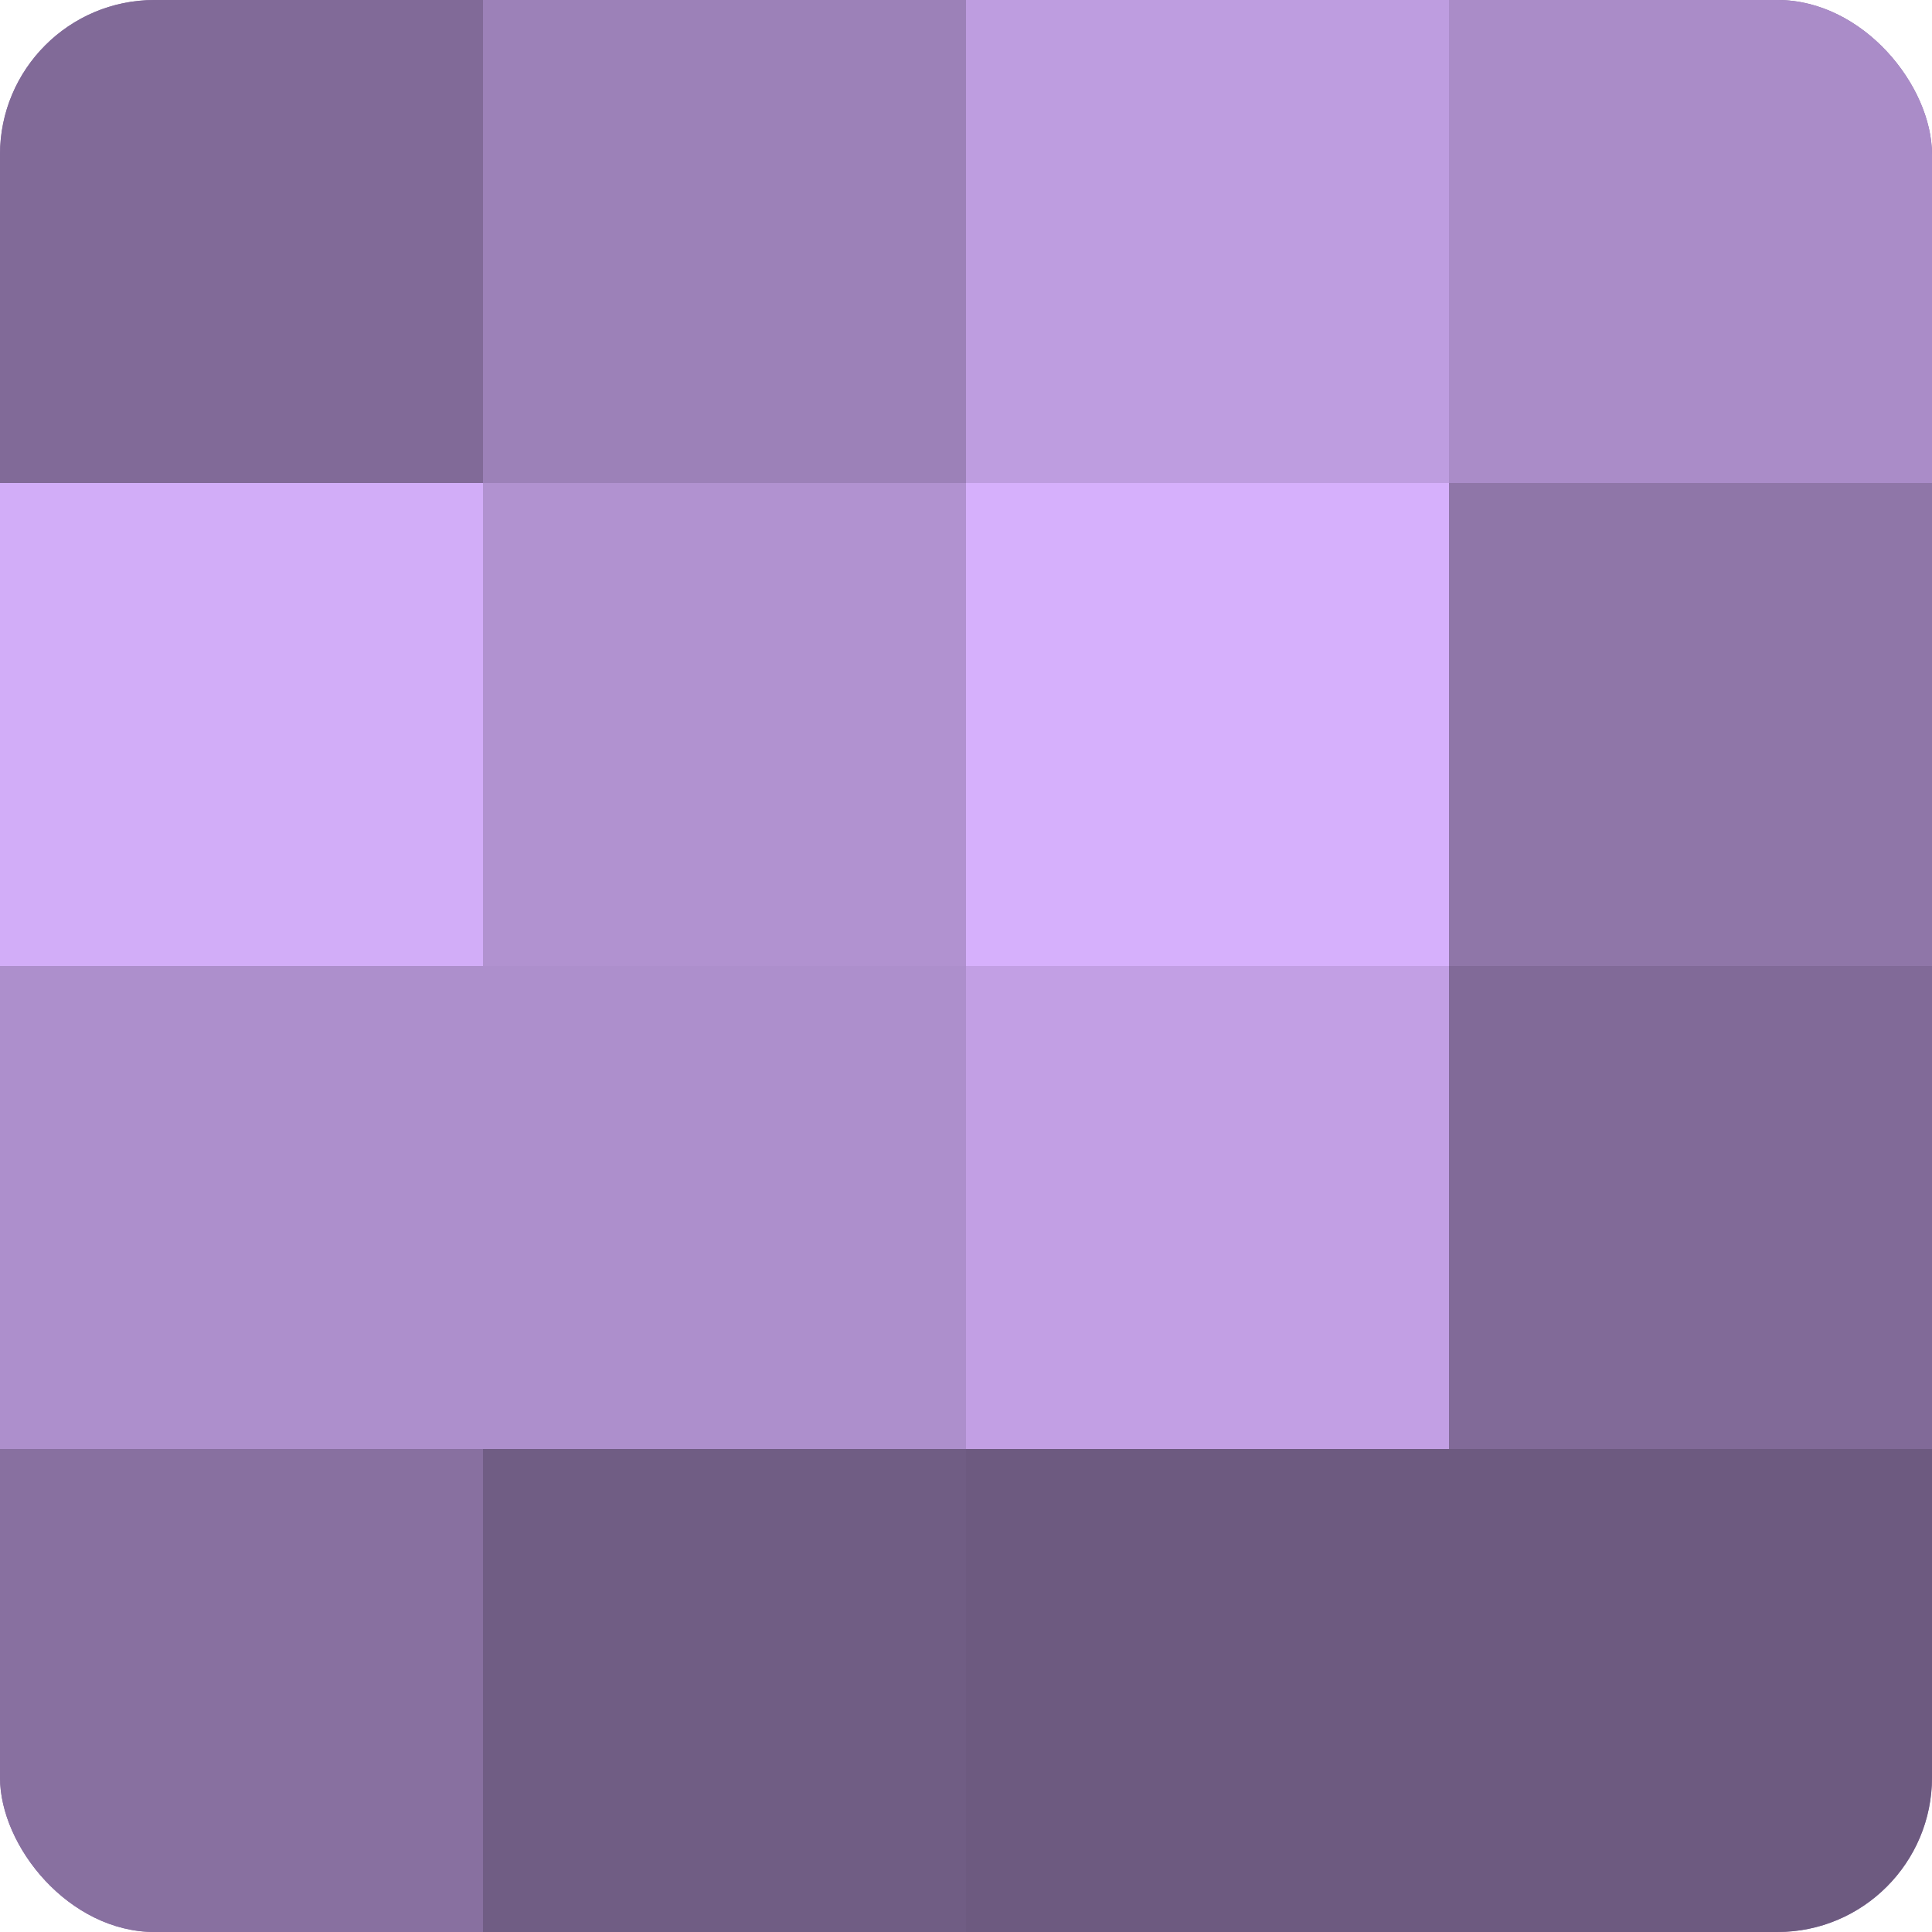
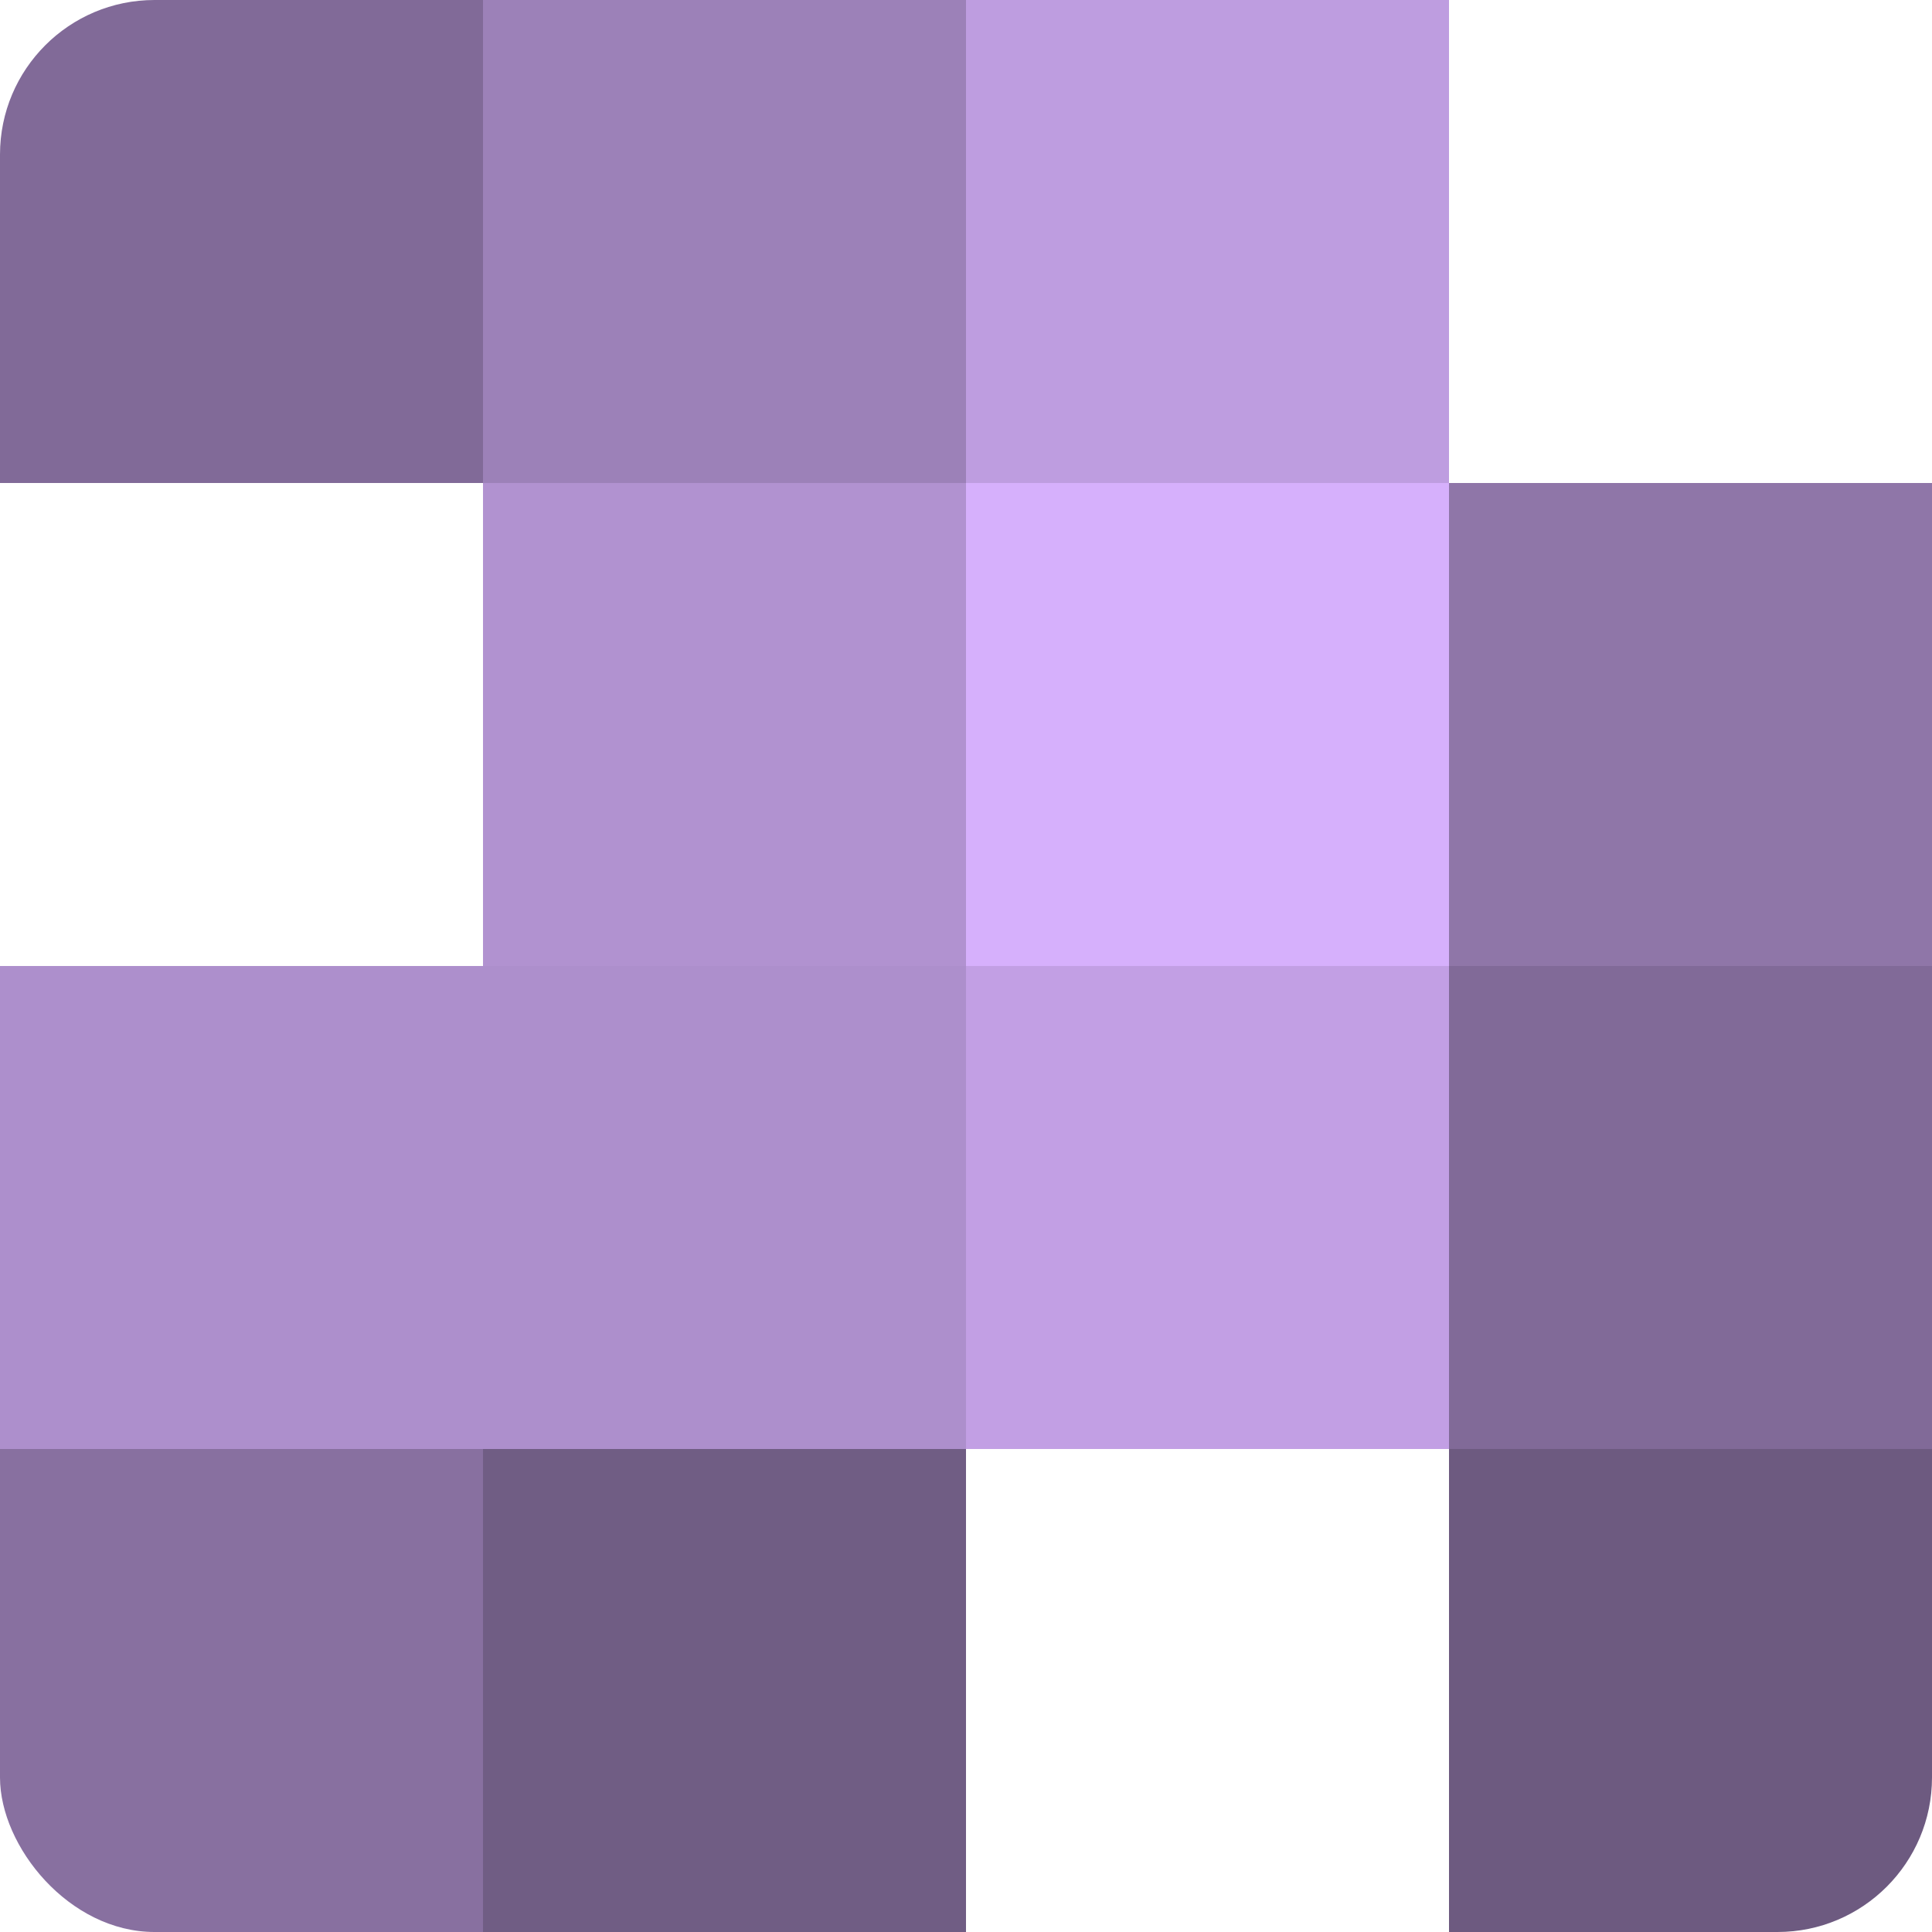
<svg xmlns="http://www.w3.org/2000/svg" width="60" height="60" viewBox="0 0 100 100" preserveAspectRatio="xMidYMid meet">
  <defs>
    <clipPath id="c" width="100" height="100">
      <rect width="100" height="100" rx="8" ry="8" />
    </clipPath>
  </defs>
  <g clip-path="url(#c)">
-     <rect width="100" height="100" fill="#8870a0" />
    <rect width="25" height="25" fill="#816a98" />
-     <rect y="25" width="25" height="25" fill="#d2adf8" />
    <rect y="50" width="25" height="25" fill="#ad8fcc" />
    <rect y="75" width="25" height="25" fill="#8870a0" />
    <rect x="25" width="25" height="25" fill="#9c81b8" />
    <rect x="25" y="25" width="25" height="25" fill="#b192d0" />
    <rect x="25" y="50" width="25" height="25" fill="#ad8fcc" />
    <rect x="25" y="75" width="25" height="25" fill="#705d84" />
    <rect x="50" width="25" height="25" fill="#be9de0" />
    <rect x="50" y="25" width="25" height="25" fill="#d6b0fc" />
    <rect x="50" y="50" width="25" height="25" fill="#c29fe4" />
-     <rect x="50" y="75" width="25" height="25" fill="#6d5a80" />
-     <rect x="75" width="25" height="25" fill="#aa8cc8" />
    <rect x="75" y="25" width="25" height="25" fill="#8f76a8" />
    <rect x="75" y="50" width="25" height="25" fill="#816a98" />
    <rect x="75" y="75" width="25" height="25" fill="#6d5a80" />
  </g>
</svg>